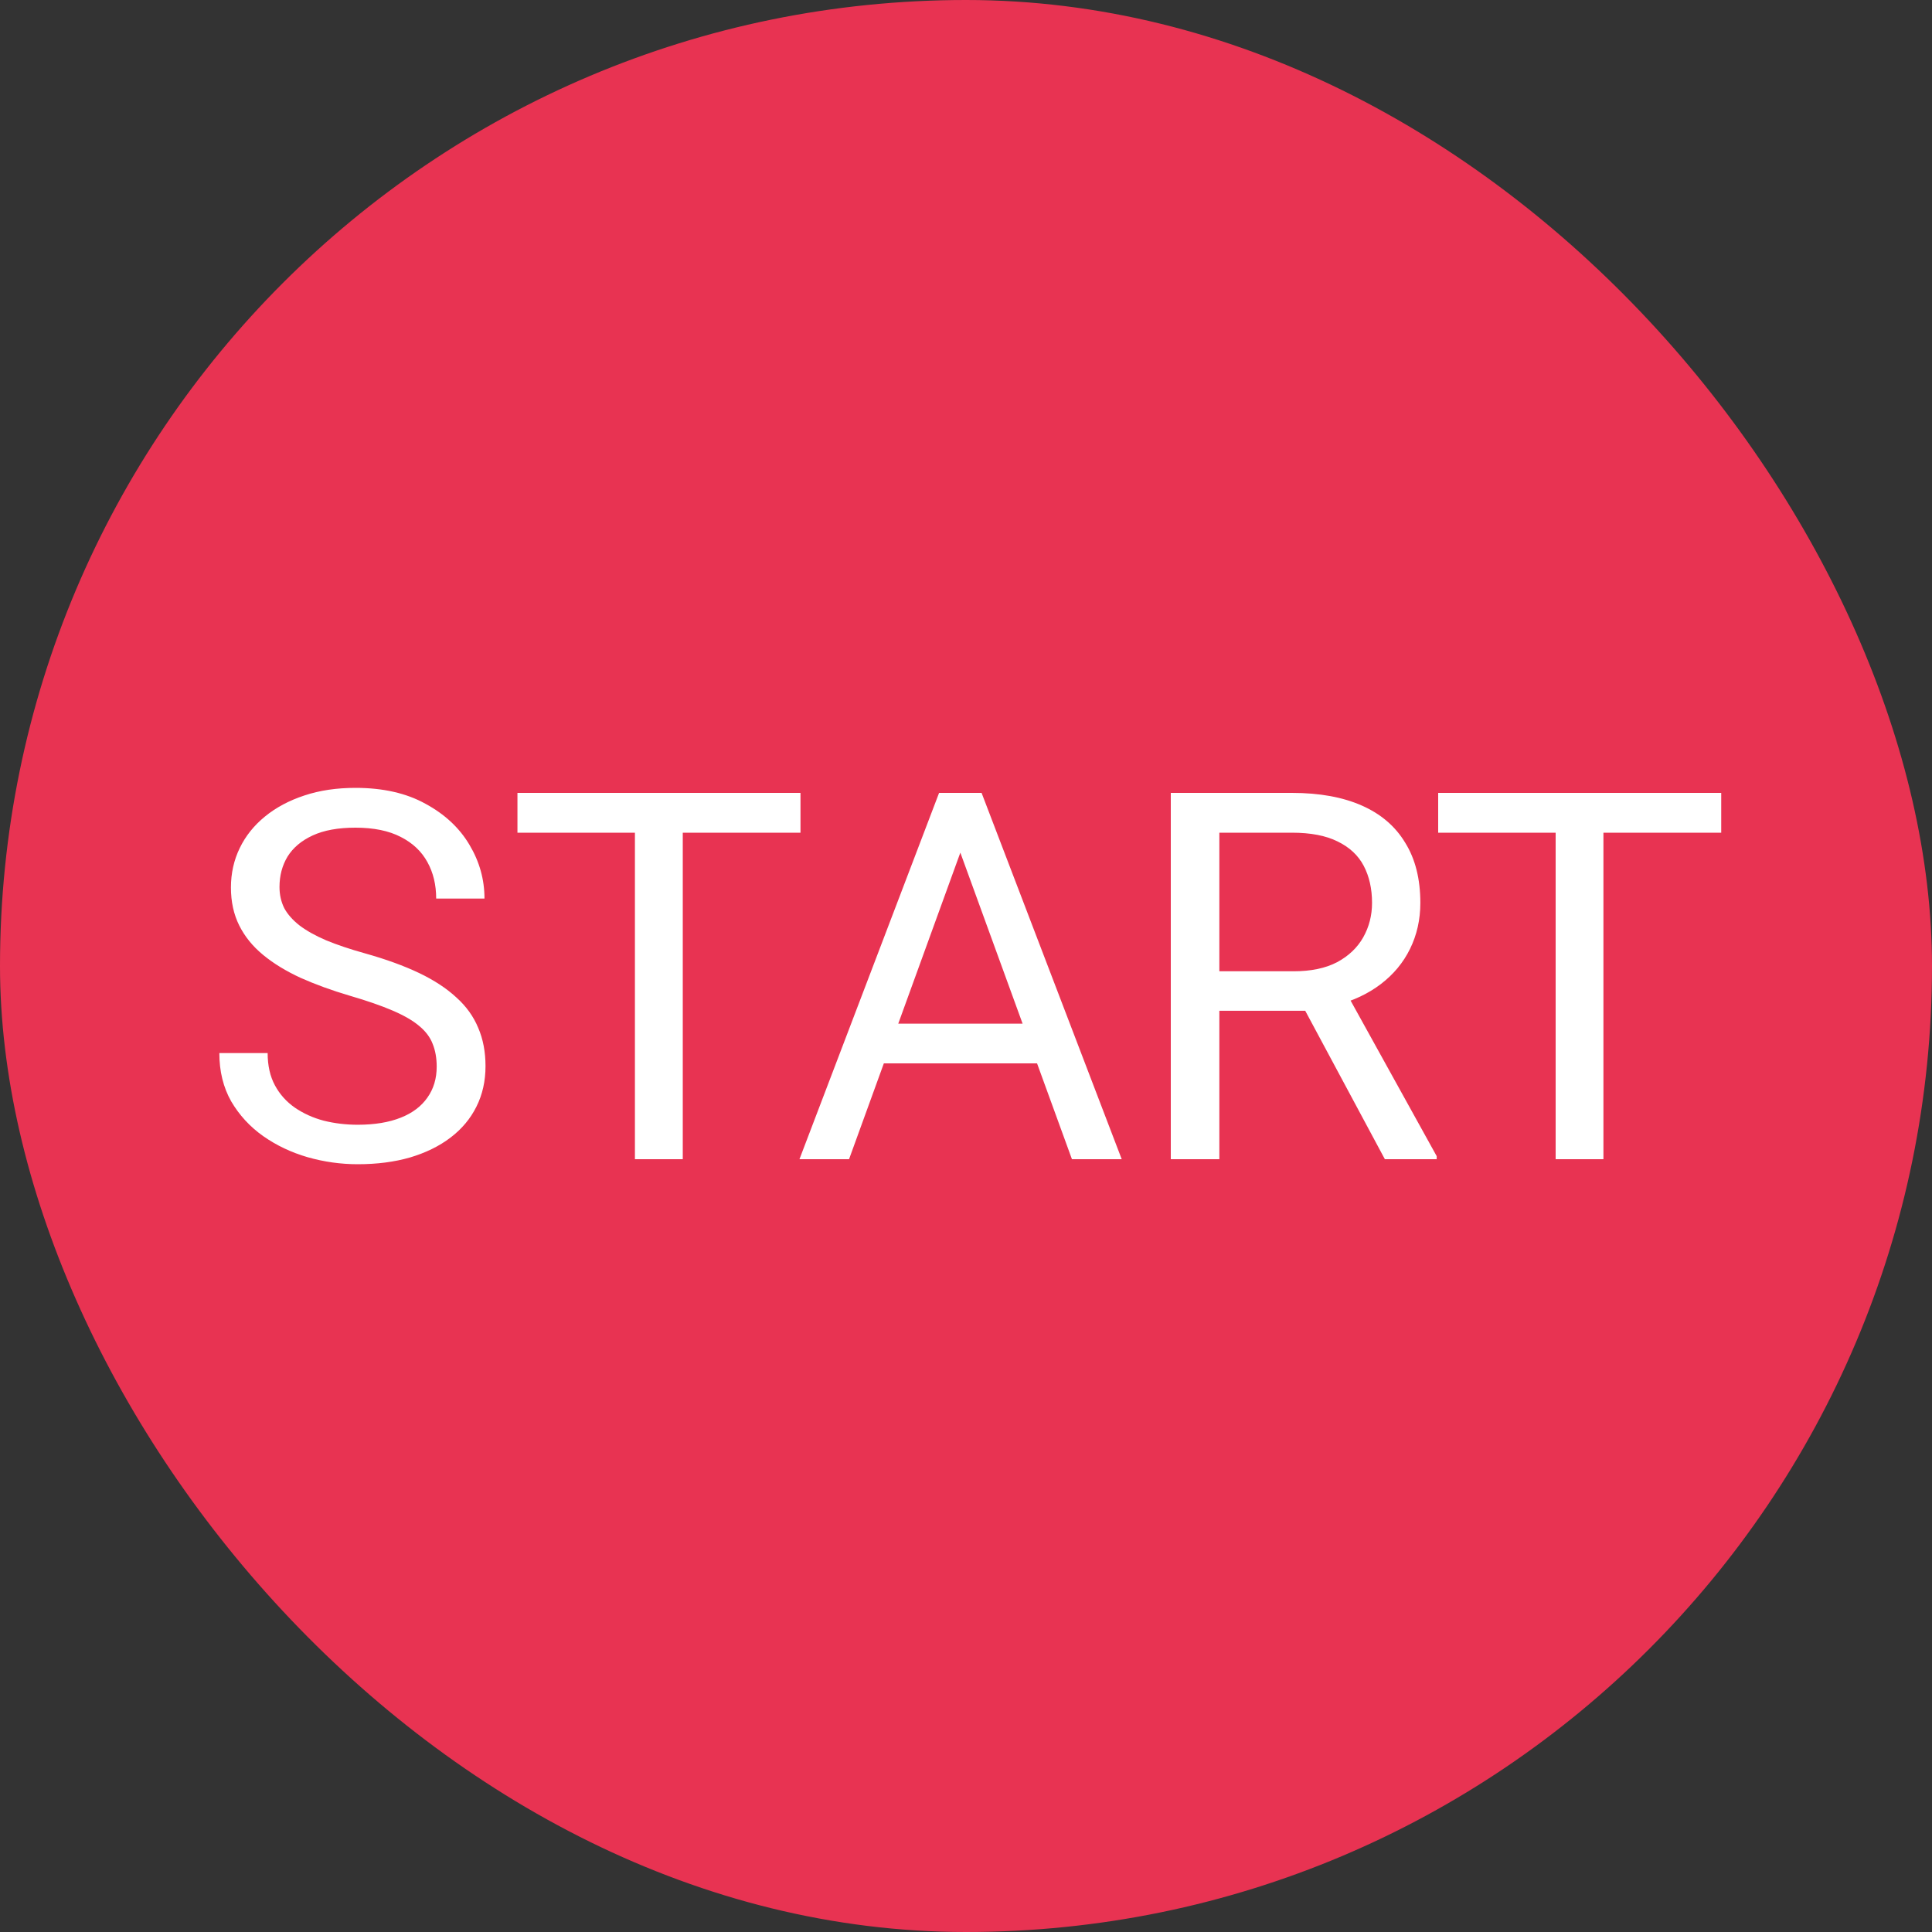
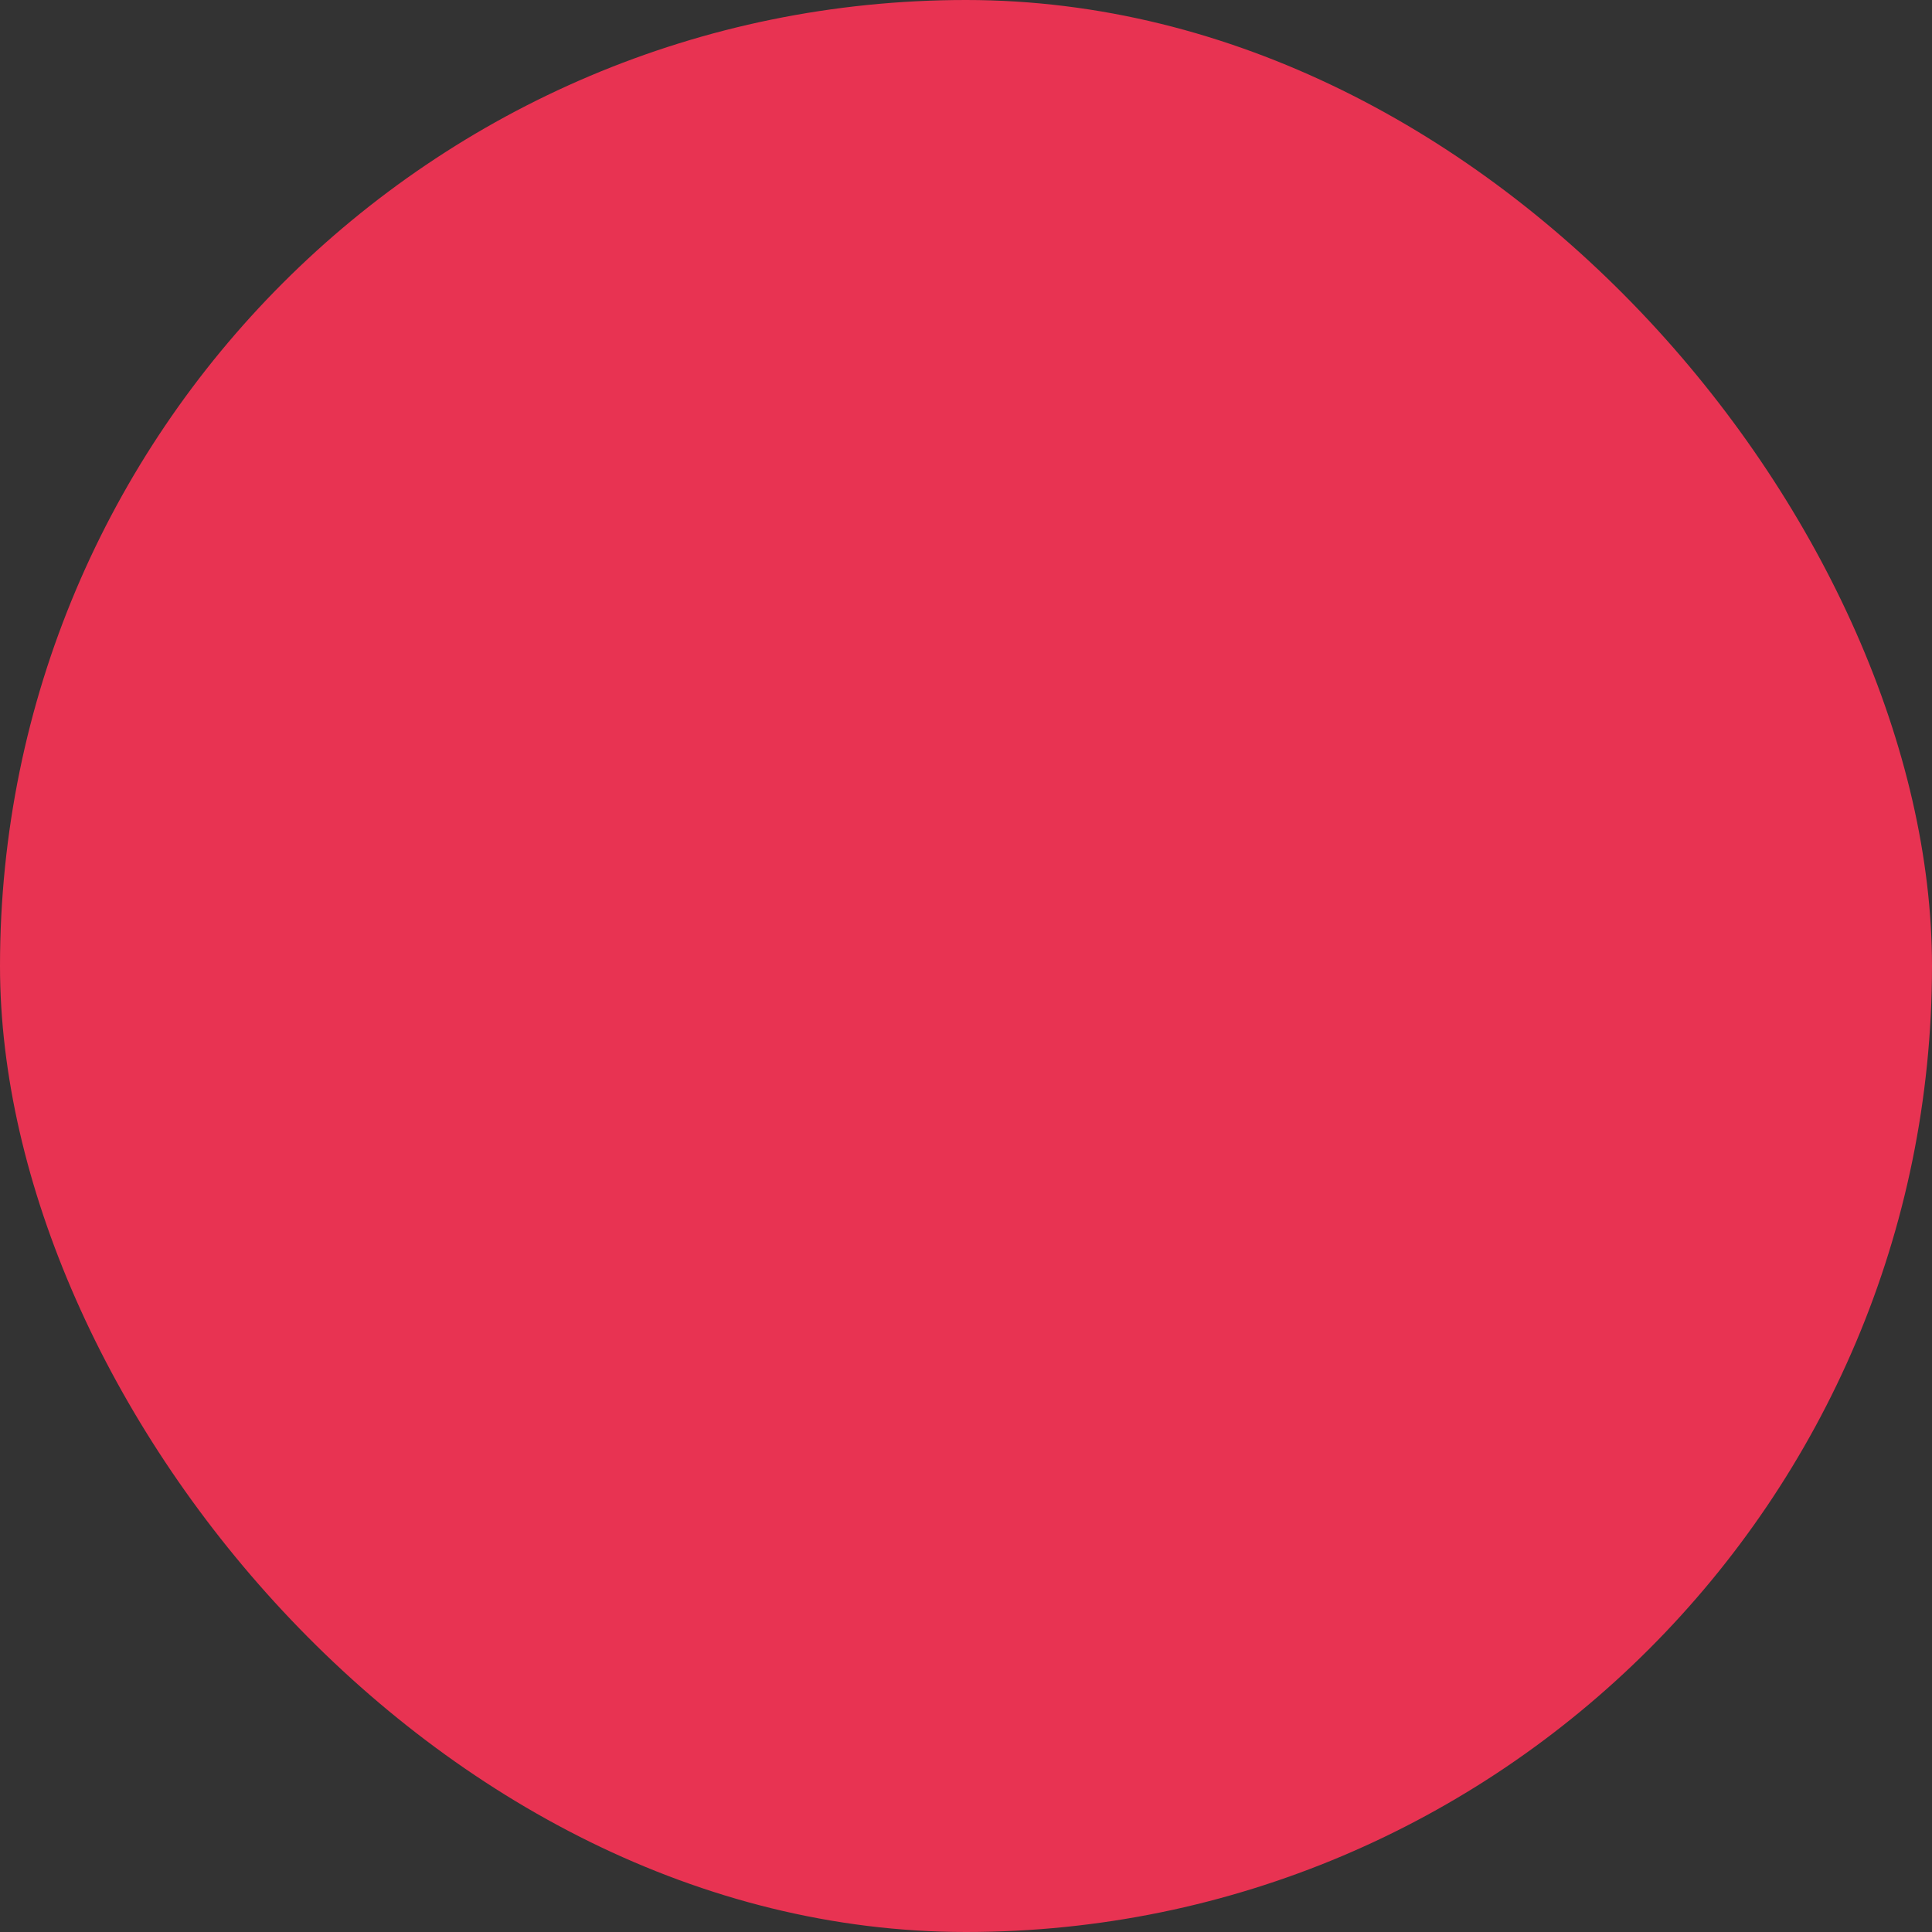
<svg xmlns="http://www.w3.org/2000/svg" width="30" height="30" viewBox="0 0 30 30" fill="none">
  <rect x="0" y="0" width="30" height="30" fill="#333333" stroke="none" />
  <rect width="30" height="30" rx="15" fill="#E83352" />
-   <path d="M6.781 16.562C6.781 16.43 6.76 16.312 6.719 16.211C6.68 16.107 6.609 16.013 6.508 15.93C6.409 15.846 6.271 15.767 6.094 15.691C5.919 15.616 5.698 15.539 5.43 15.461C5.148 15.378 4.895 15.285 4.668 15.184C4.441 15.079 4.247 14.961 4.086 14.828C3.924 14.695 3.801 14.543 3.715 14.371C3.629 14.199 3.586 14.003 3.586 13.781C3.586 13.56 3.632 13.355 3.723 13.168C3.814 12.98 3.944 12.818 4.113 12.68C4.285 12.539 4.49 12.43 4.727 12.352C4.964 12.273 5.228 12.234 5.52 12.234C5.947 12.234 6.309 12.316 6.605 12.48C6.905 12.642 7.133 12.854 7.289 13.117C7.445 13.378 7.523 13.656 7.523 13.953H6.773C6.773 13.74 6.728 13.551 6.637 13.387C6.546 13.22 6.408 13.09 6.223 12.996C6.038 12.9 5.803 12.852 5.52 12.852C5.251 12.852 5.03 12.892 4.855 12.973C4.681 13.053 4.551 13.163 4.465 13.301C4.382 13.439 4.34 13.596 4.34 13.773C4.34 13.893 4.365 14.003 4.414 14.102C4.466 14.198 4.546 14.288 4.652 14.371C4.762 14.454 4.9 14.531 5.066 14.602C5.236 14.672 5.438 14.74 5.672 14.805C5.995 14.896 6.273 14.997 6.508 15.109C6.742 15.221 6.935 15.348 7.086 15.488C7.24 15.626 7.353 15.784 7.426 15.961C7.501 16.135 7.539 16.333 7.539 16.555C7.539 16.787 7.492 16.996 7.398 17.184C7.305 17.371 7.171 17.531 6.996 17.664C6.822 17.797 6.612 17.9 6.367 17.973C6.125 18.043 5.854 18.078 5.555 18.078C5.292 18.078 5.033 18.042 4.777 17.969C4.525 17.896 4.294 17.787 4.086 17.641C3.88 17.495 3.715 17.315 3.59 17.102C3.467 16.885 3.406 16.635 3.406 16.352H4.156C4.156 16.547 4.194 16.715 4.27 16.855C4.345 16.994 4.448 17.108 4.578 17.199C4.711 17.29 4.861 17.358 5.027 17.402C5.197 17.444 5.372 17.465 5.555 17.465C5.818 17.465 6.04 17.428 6.223 17.355C6.405 17.283 6.543 17.178 6.637 17.043C6.733 16.908 6.781 16.747 6.781 16.562ZM10.602 12.312V18H9.859V12.312H10.602ZM12.43 12.312V12.93H8.035V12.312H12.43ZM15.066 12.816L13.184 18H12.414L14.582 12.312H15.078L15.066 12.816ZM16.645 18L14.758 12.816L14.746 12.312H15.242L17.418 18H16.645ZM16.547 15.895V16.512H13.352V15.895H16.547ZM18.18 12.312H20.062C20.49 12.312 20.85 12.378 21.145 12.508C21.441 12.638 21.667 12.831 21.82 13.086C21.977 13.338 22.055 13.65 22.055 14.02C22.055 14.28 22.001 14.518 21.895 14.734C21.79 14.948 21.639 15.13 21.441 15.281C21.246 15.43 21.012 15.54 20.738 15.613L20.527 15.695H18.758L18.75 15.082H20.086C20.357 15.082 20.582 15.035 20.762 14.941C20.941 14.845 21.077 14.716 21.168 14.555C21.259 14.393 21.305 14.215 21.305 14.02C21.305 13.801 21.262 13.609 21.176 13.445C21.09 13.281 20.954 13.155 20.77 13.066C20.587 12.975 20.352 12.93 20.062 12.93H18.934V18H18.18V12.312ZM21.504 18L20.121 15.422L20.906 15.418L22.309 17.953V18H21.504ZM24.898 12.312V18H24.156V12.312H24.898ZM26.727 12.312V12.93H22.332V12.312H26.727Z" fill="white" />
</svg>